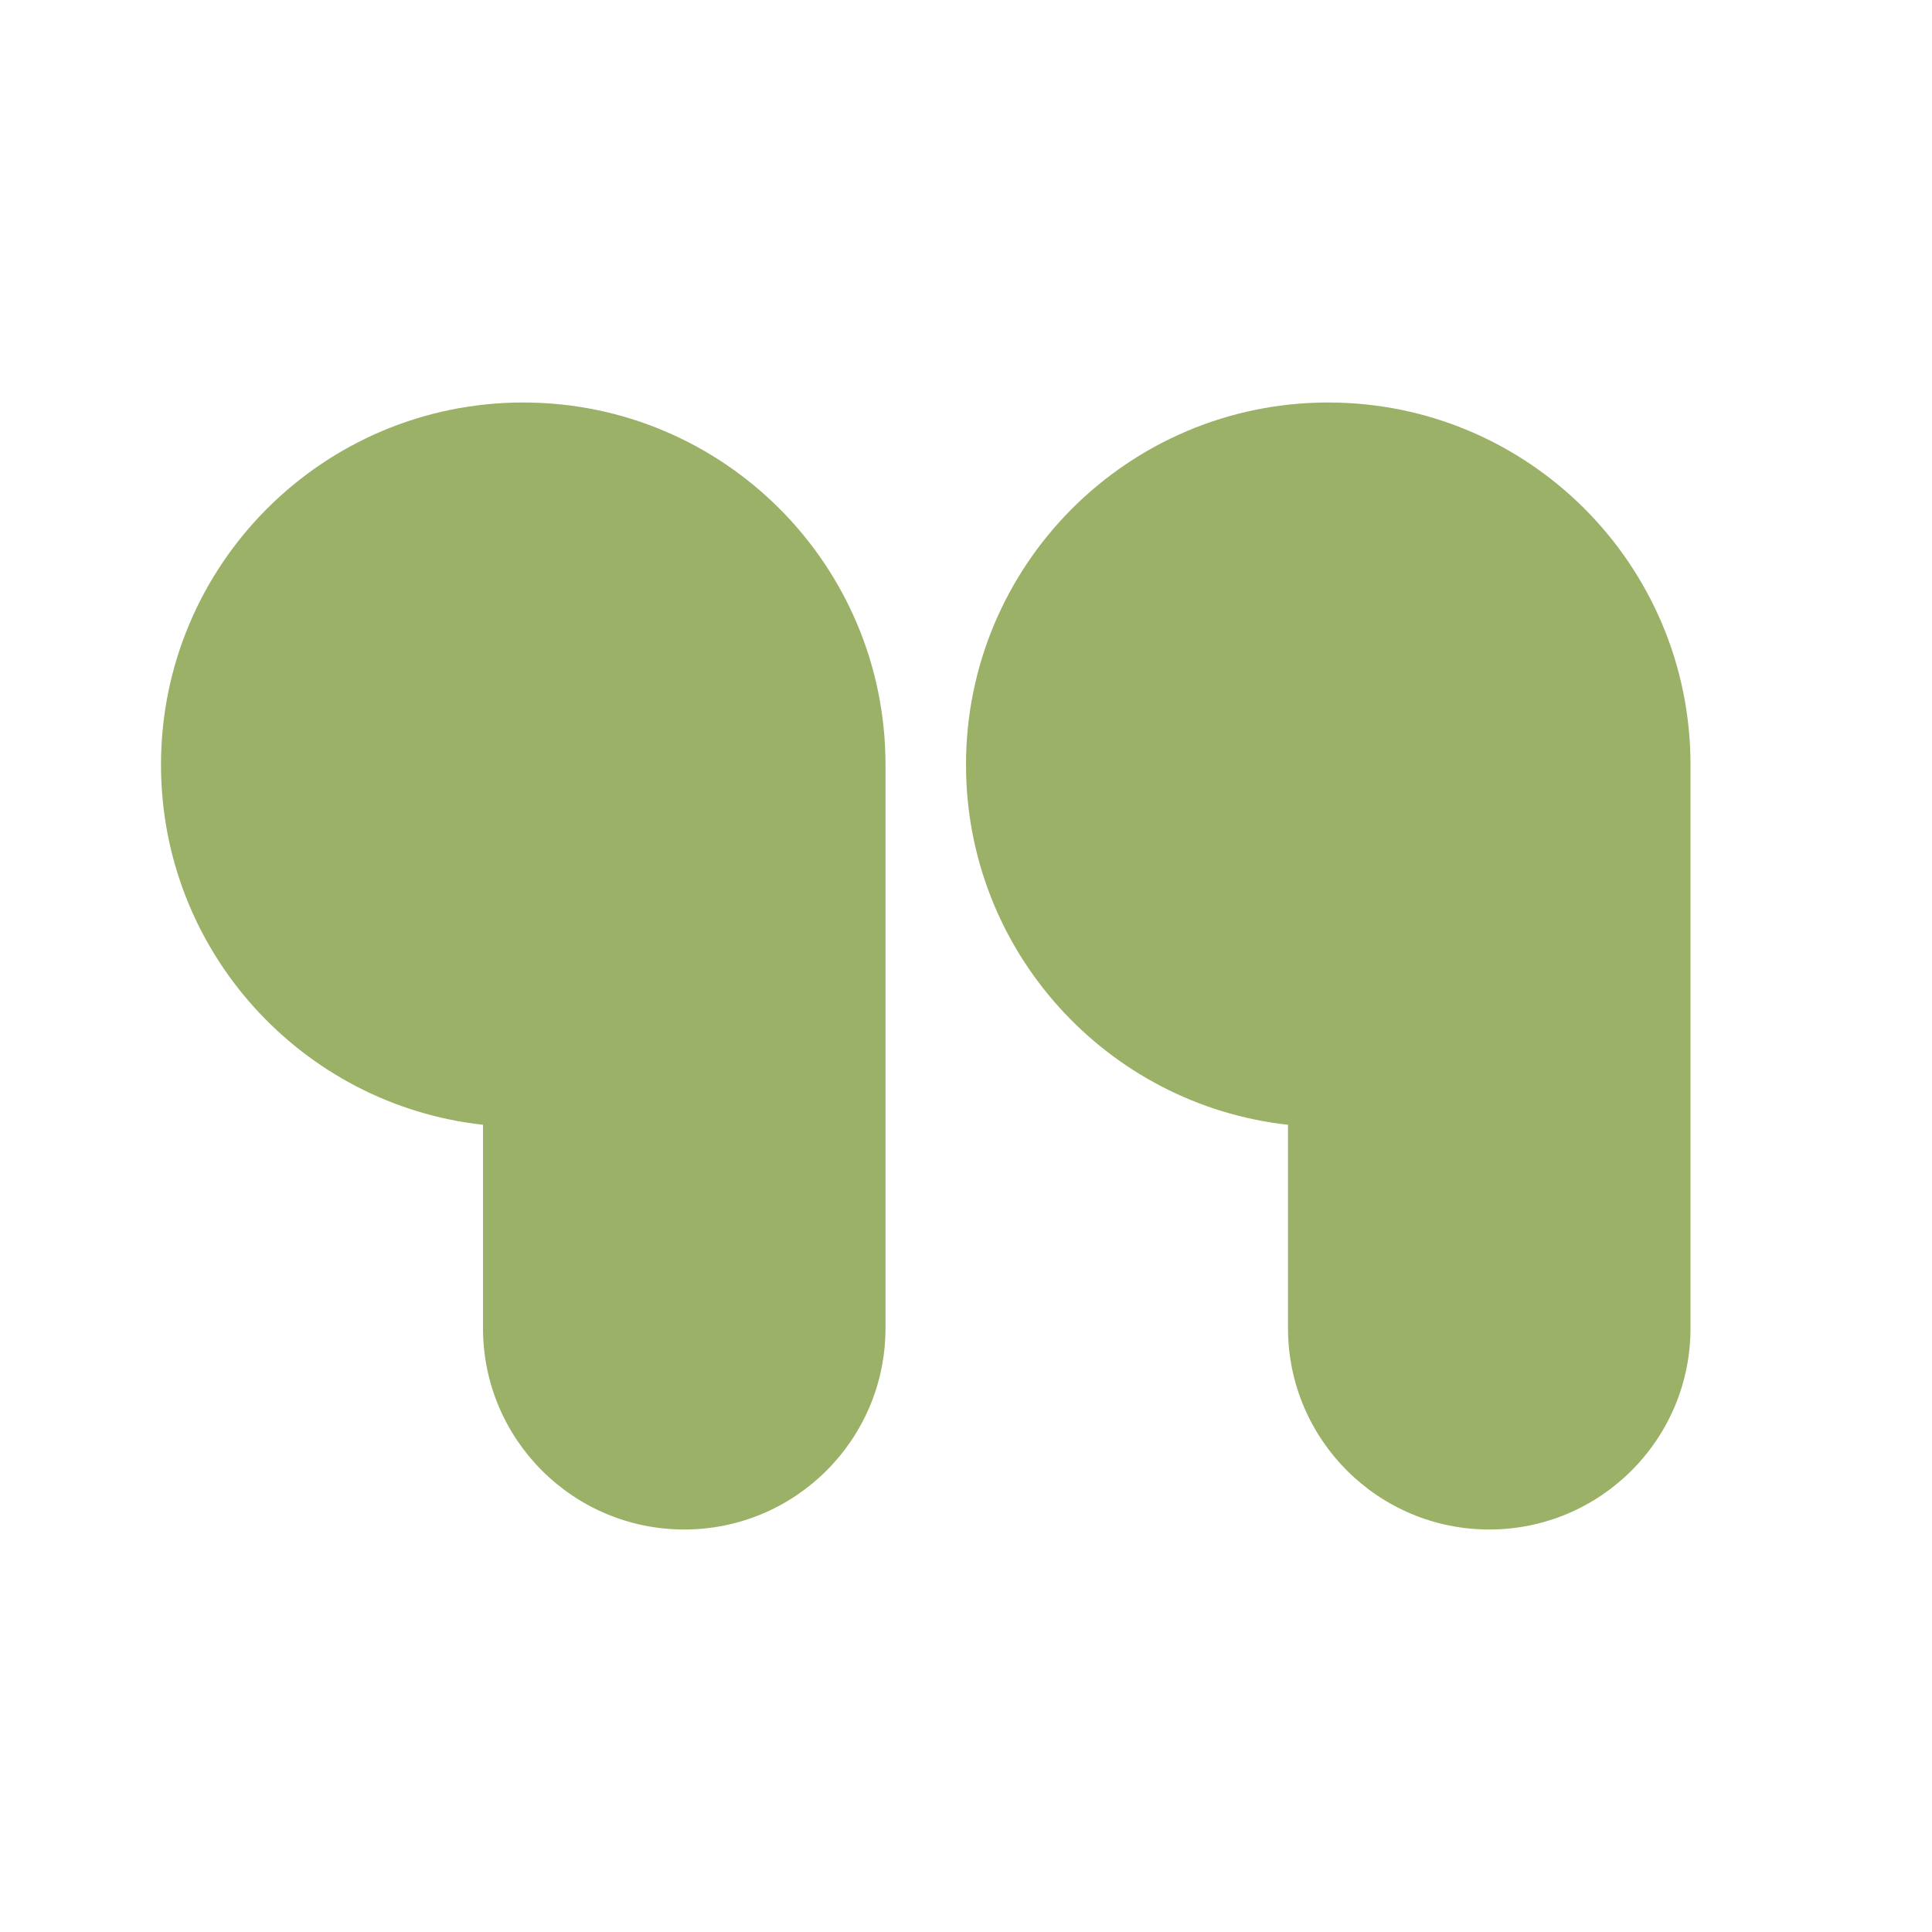
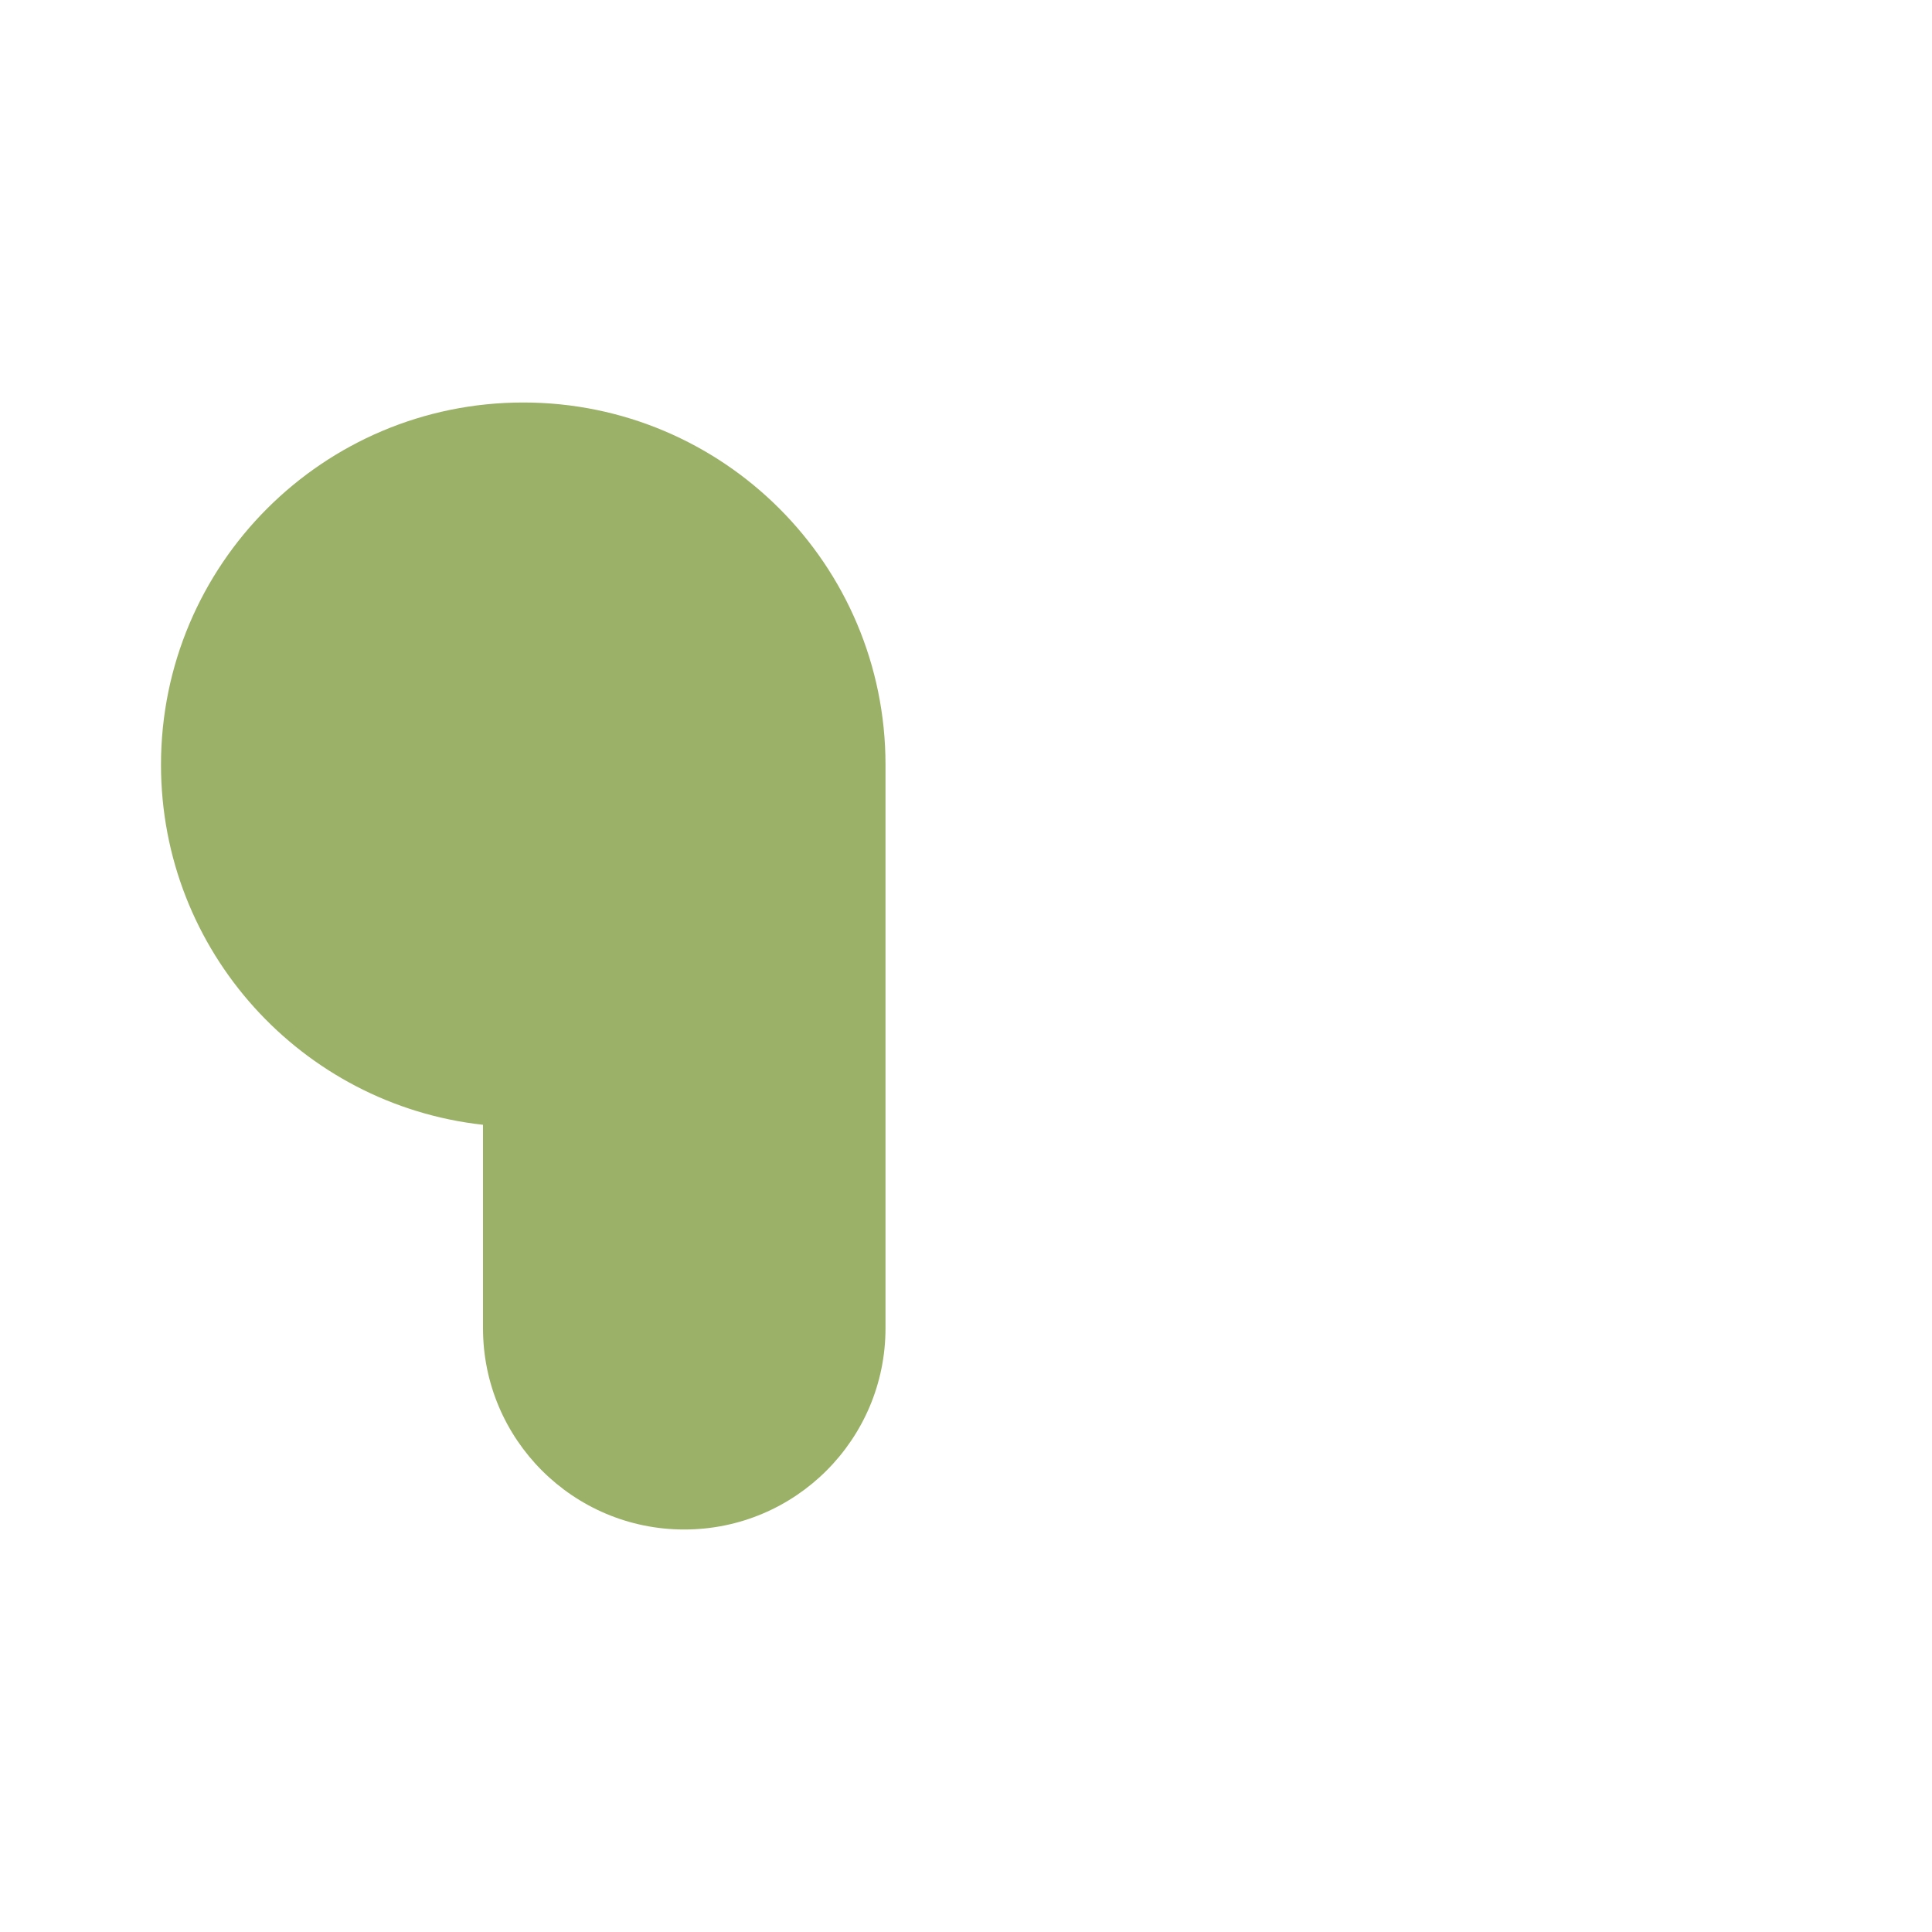
<svg xmlns="http://www.w3.org/2000/svg" width="48" height="48" viewBox="0 0 48 48" fill="none">
  <path d="M4 19C4 14.029 8.029 10 13 10C17.971 10 22 14.029 22 19V33C22 35.761 19.762 38 17 38C14.239 38 12 35.761 12 33V27.945C7.5 27.448 4 23.633 4 19Z" fill="#9BB167" />
-   <path d="M33 10C28.029 10 24 14.029 24 19C24 23.633 27.5 27.448 32 27.945V33C32 35.761 34.239 38 37 38C39.762 38 42 35.761 42 33V19C42 14.029 37.971 10 33 10Z" fill="#9BB167" />
</svg>